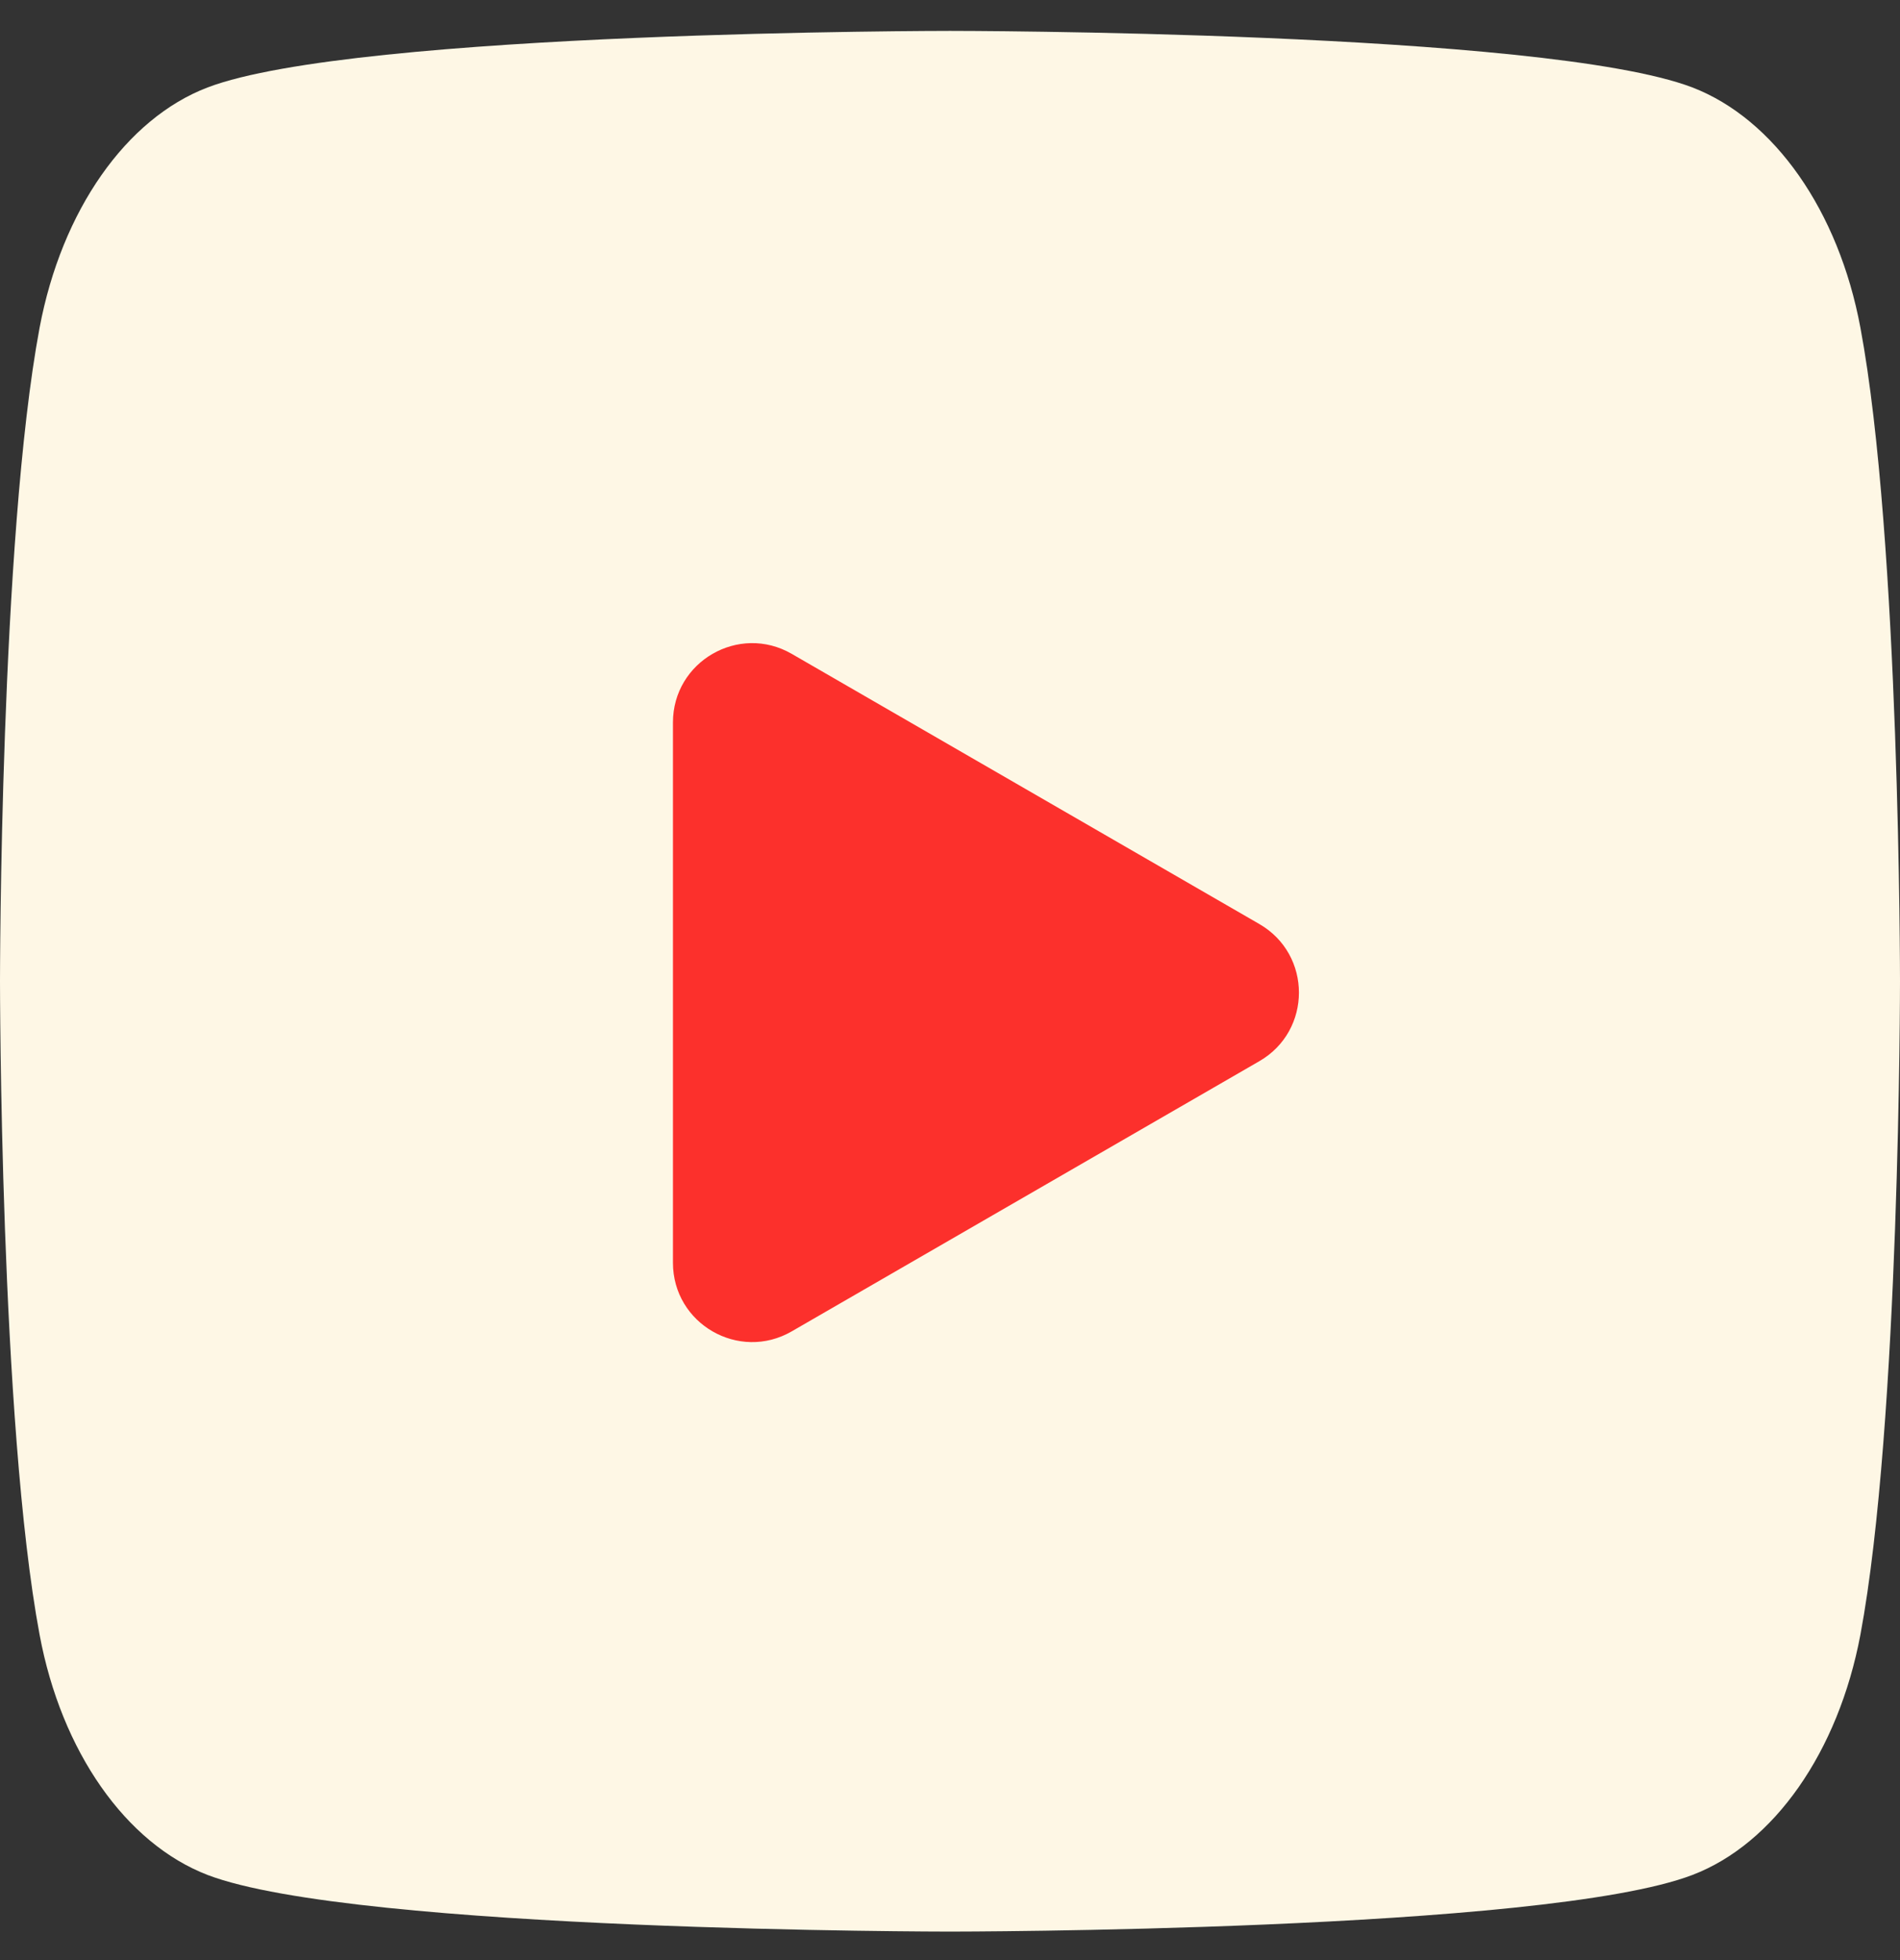
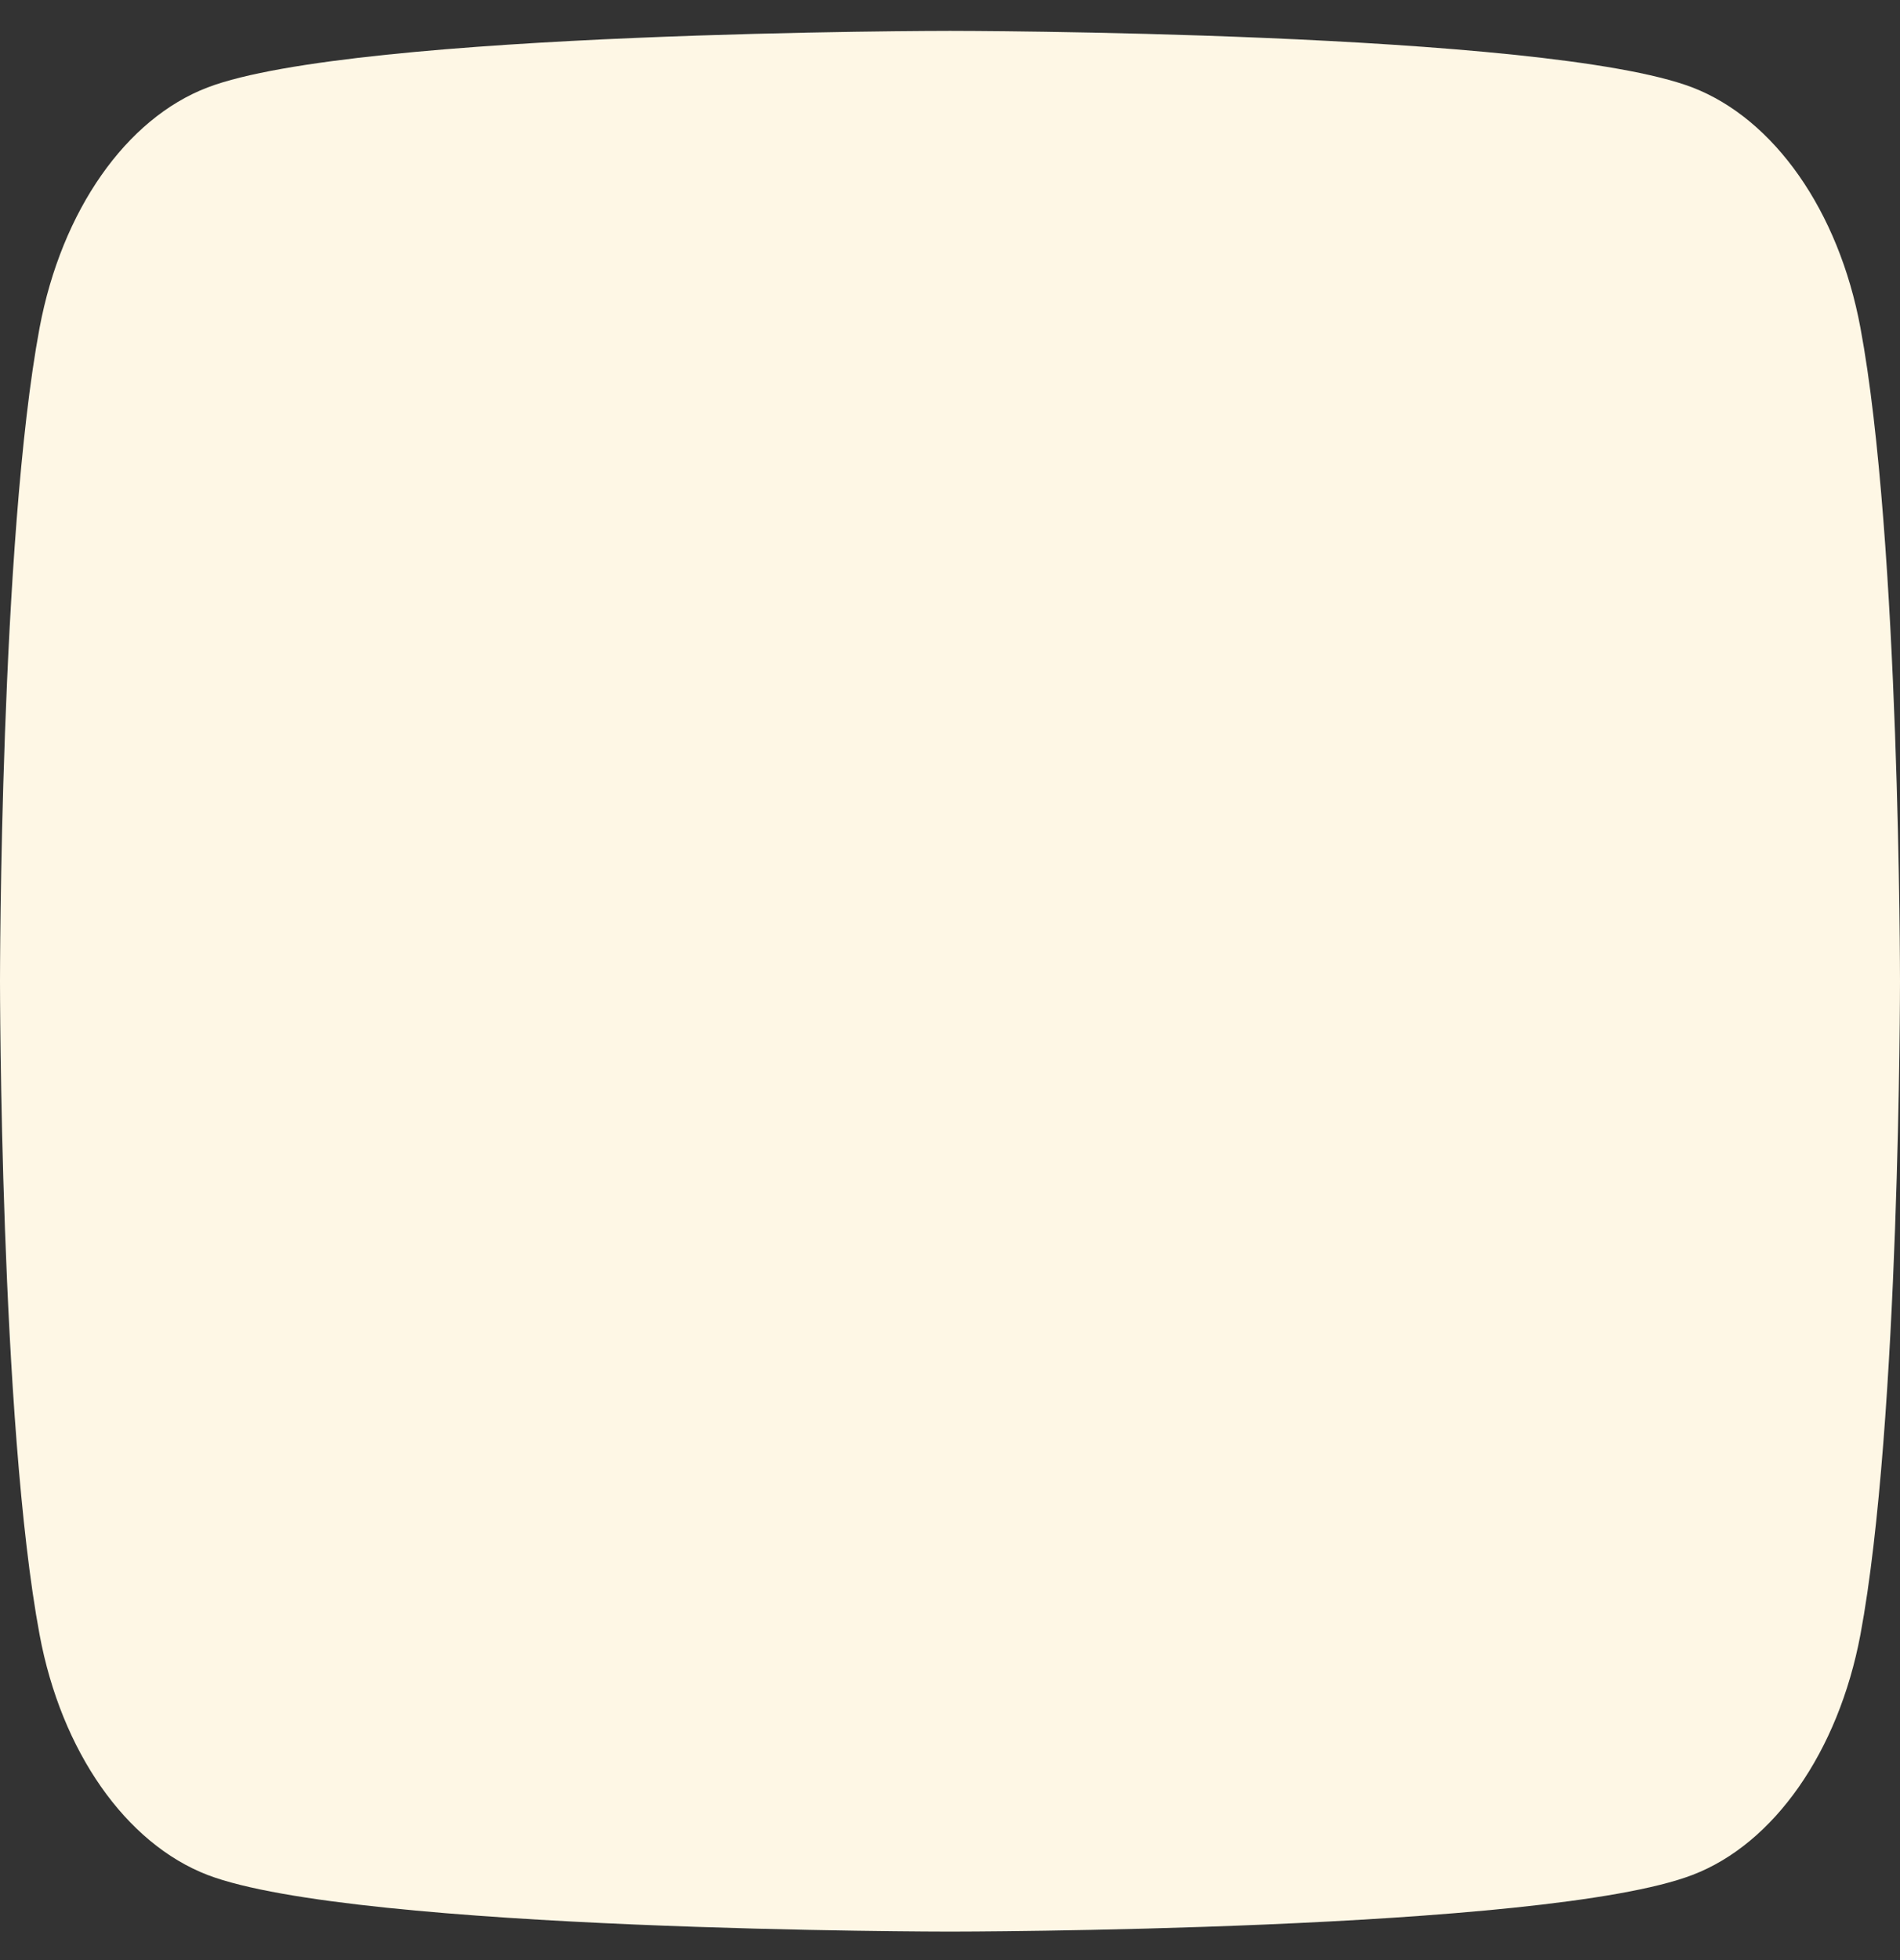
<svg xmlns="http://www.w3.org/2000/svg" width="32" height="33" viewBox="0 0 32 33" fill="none">
  <rect x="0" y="0" width="32" height="33" fill="#333333" stroke="none" />
  <path fill-rule="evenodd" clip-rule="evenodd" d="M31.333 5.516C30.967 3.552 29.882 2.003 28.503 1.472C26.008 0.52 16 0.52 16 0.52C16 0.52 5.997 0.52 3.497 1.472C2.123 1.996 1.039 3.545 0.667 5.516C-6.27268e-08 9.08 0 16.519 0 16.519C0 16.519 -6.27268e-08 23.959 0.667 27.523C1.033 29.487 2.118 31.036 3.497 31.567C5.997 32.52 16 32.52 16 32.52C16 32.52 26.008 32.52 28.503 31.567C29.877 31.043 30.961 29.494 31.333 27.523C32 23.959 32 16.52 32 16.52C32 16.52 32 9.08 31.333 5.516Z" fill="#FEF7E5" />
-   <path fill-rule="evenodd" clip-rule="evenodd" d="M11.334 21.26C11.334 22.287 12.445 22.928 13.334 22.415L21.21 17.866C22.099 17.353 22.099 16.07 21.21 15.557L13.334 11.008C12.445 10.495 11.334 11.137 11.334 12.163V21.26Z" fill="#FC302C" />
</svg>